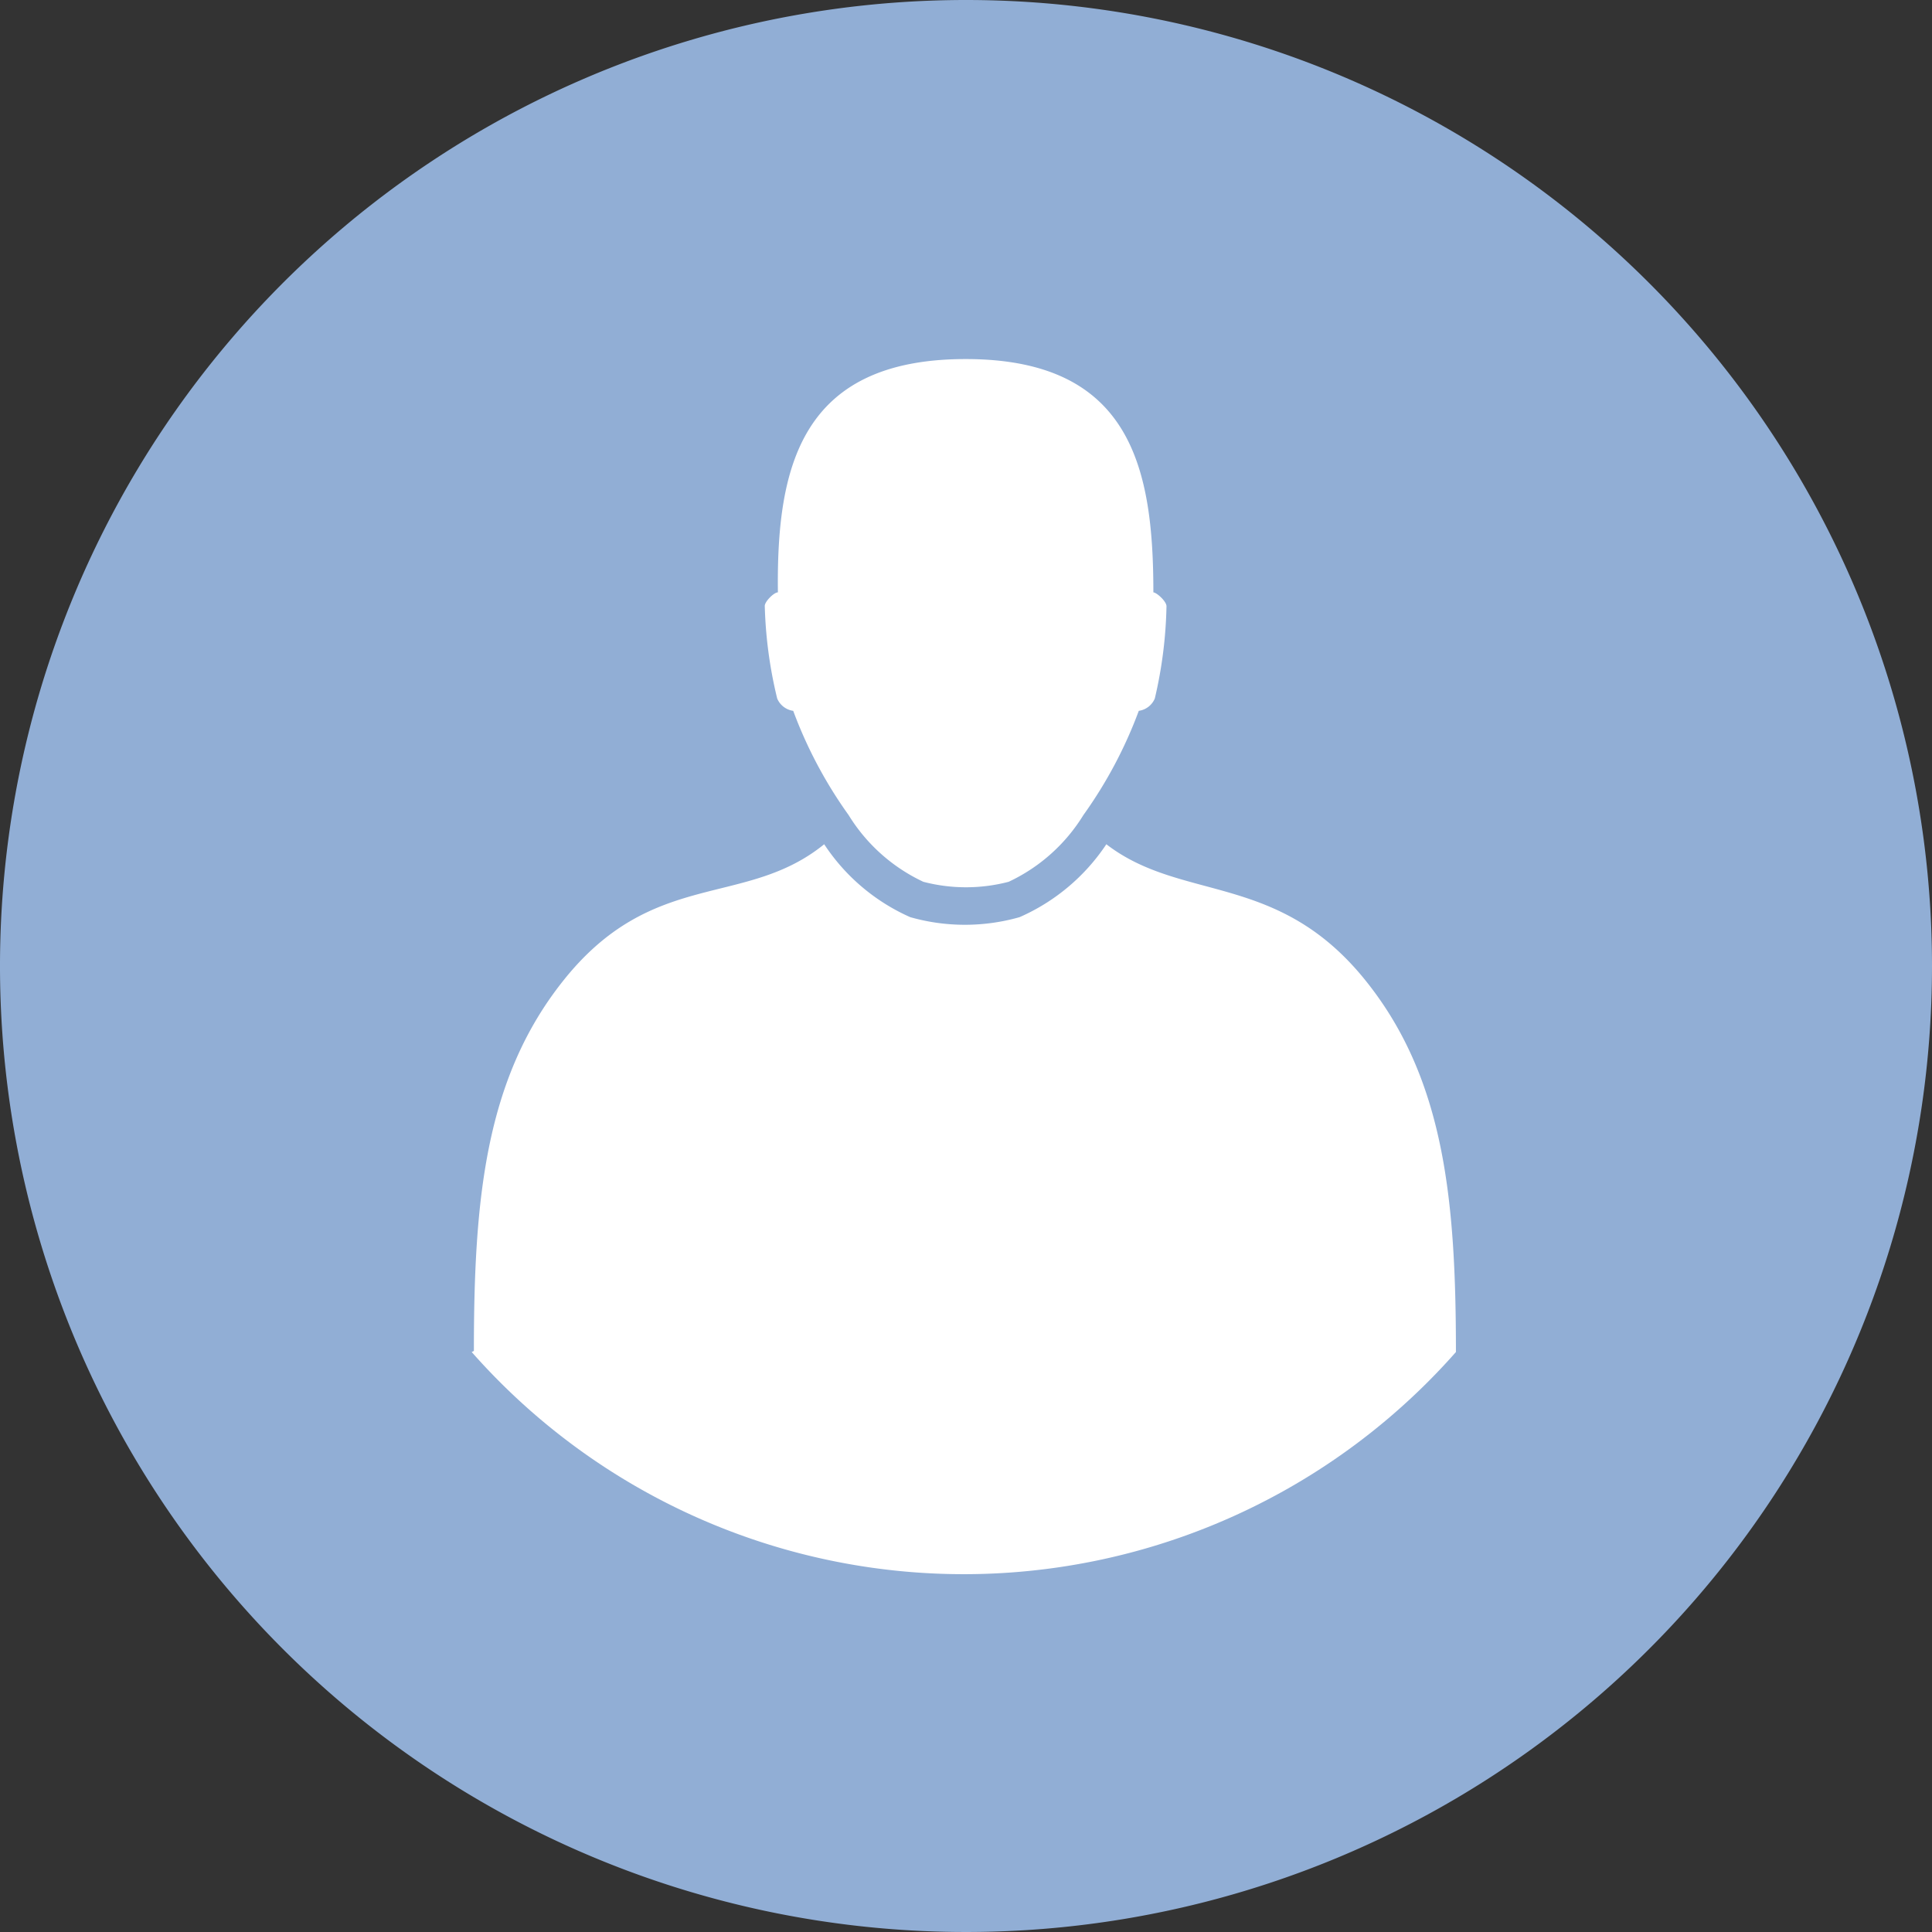
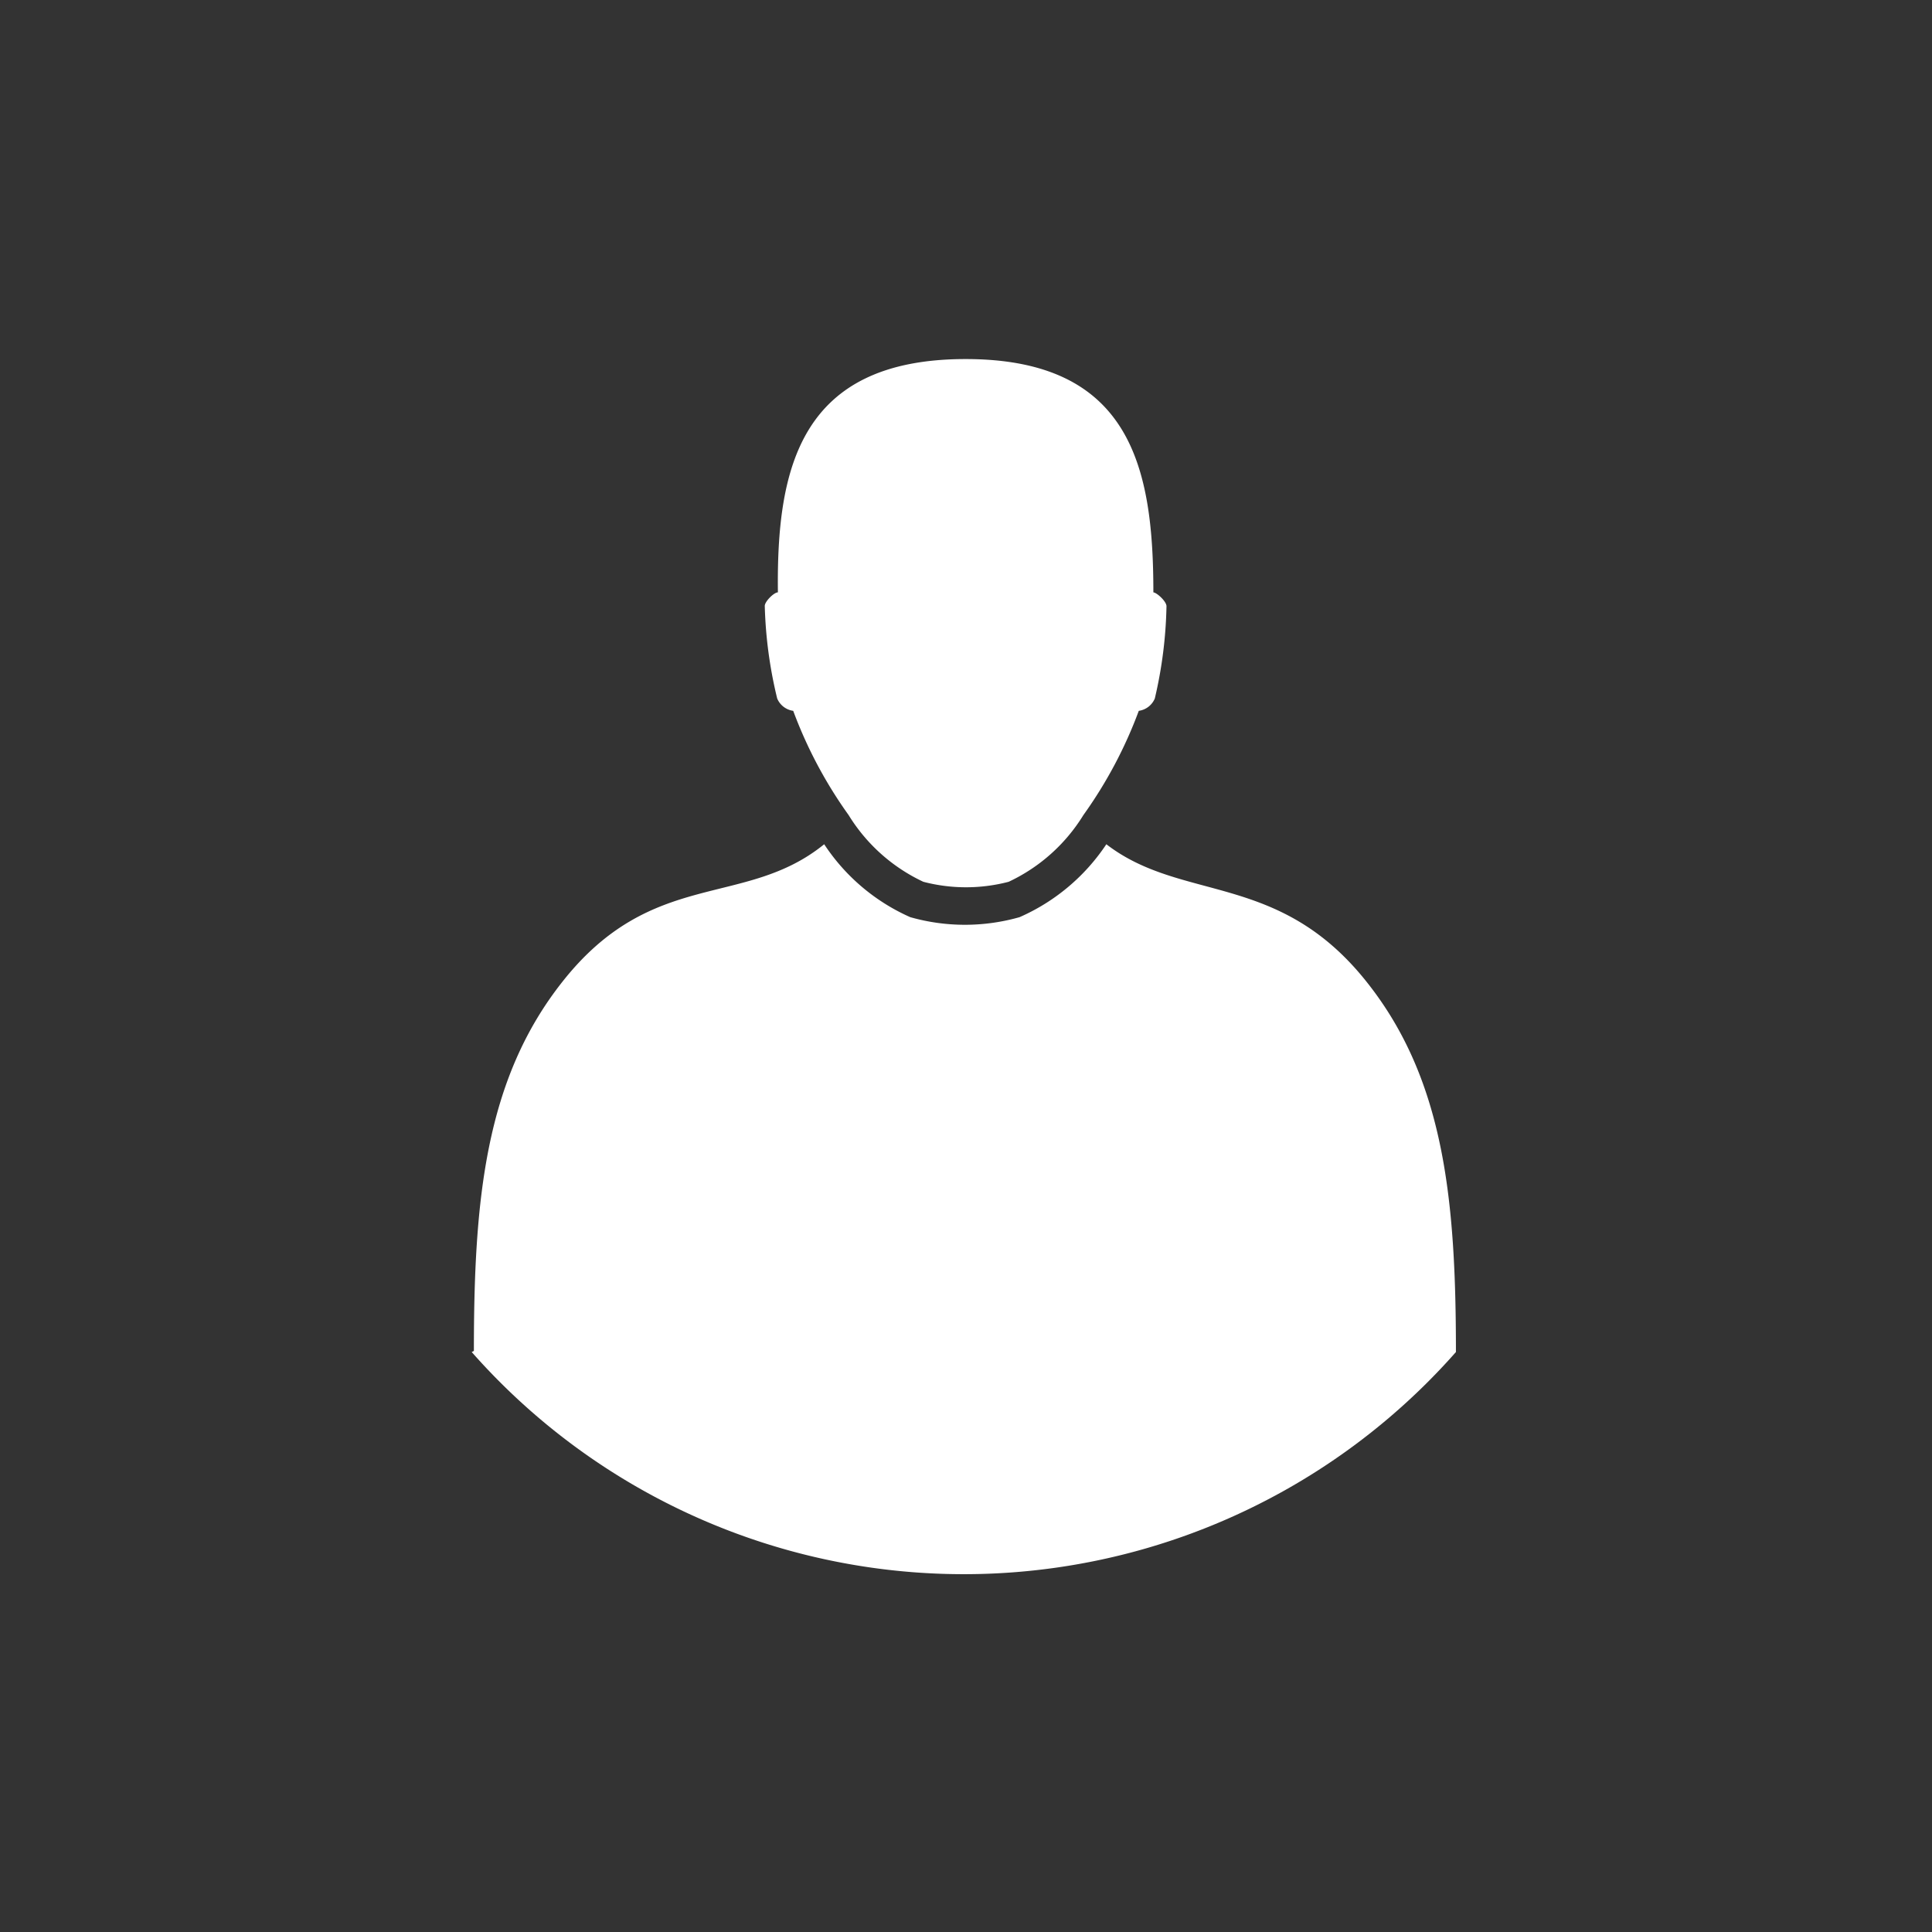
<svg xmlns="http://www.w3.org/2000/svg" id="Calque_1" data-name="Calque 1" viewBox="0 0 53 53">
  <rect x="0" y="0" width="53" height="53" fill="#333333" stroke="none" />
  <defs>
    <style>.cls-1{fill:#91aed5;}.cls-2{fill:#fff;fill-rule:evenodd;}</style>
  </defs>
  <title>pers</title>
-   <path id="ROUND_SIGN_2" data-name="ROUND SIGN 2" class="cls-1" d="M26.5,0A26.5,26.5,0,1,0,53,26.5,26.5,26.5,0,0,0,26.5,0Z" />
  <path class="cls-2" d="M13,37.06c0-4.15.31-7.45,2.43-10.13,2.47-3.13,5-2,7.18-3.77a5.48,5.48,0,0,0,2.36,2,5.48,5.48,0,0,0,3,0,5.52,5.52,0,0,0,2.38-2c2.09,1.61,4.74.73,7.16,3.8,2.12,2.68,2.43,6,2.43,10.13a18,18,0,0,1-27,0Zm16.72-14.7a12.15,12.15,0,0,0,1.52-2.86.56.56,0,0,0,.44-.34A12,12,0,0,0,32,16.63c0-.13-.26-.37-.36-.38,0-3.39-.6-6.4-5.15-6.4s-5.19,3-5.15,6.4c-.11,0-.37.26-.36.38a12,12,0,0,0,.34,2.53.56.56,0,0,0,.44.34,12.14,12.14,0,0,0,1.52,2.86,4.79,4.79,0,0,0,2.05,1.83,4.63,4.63,0,0,0,2.34,0,4.79,4.79,0,0,0,2.05-1.83Z" />
</svg>